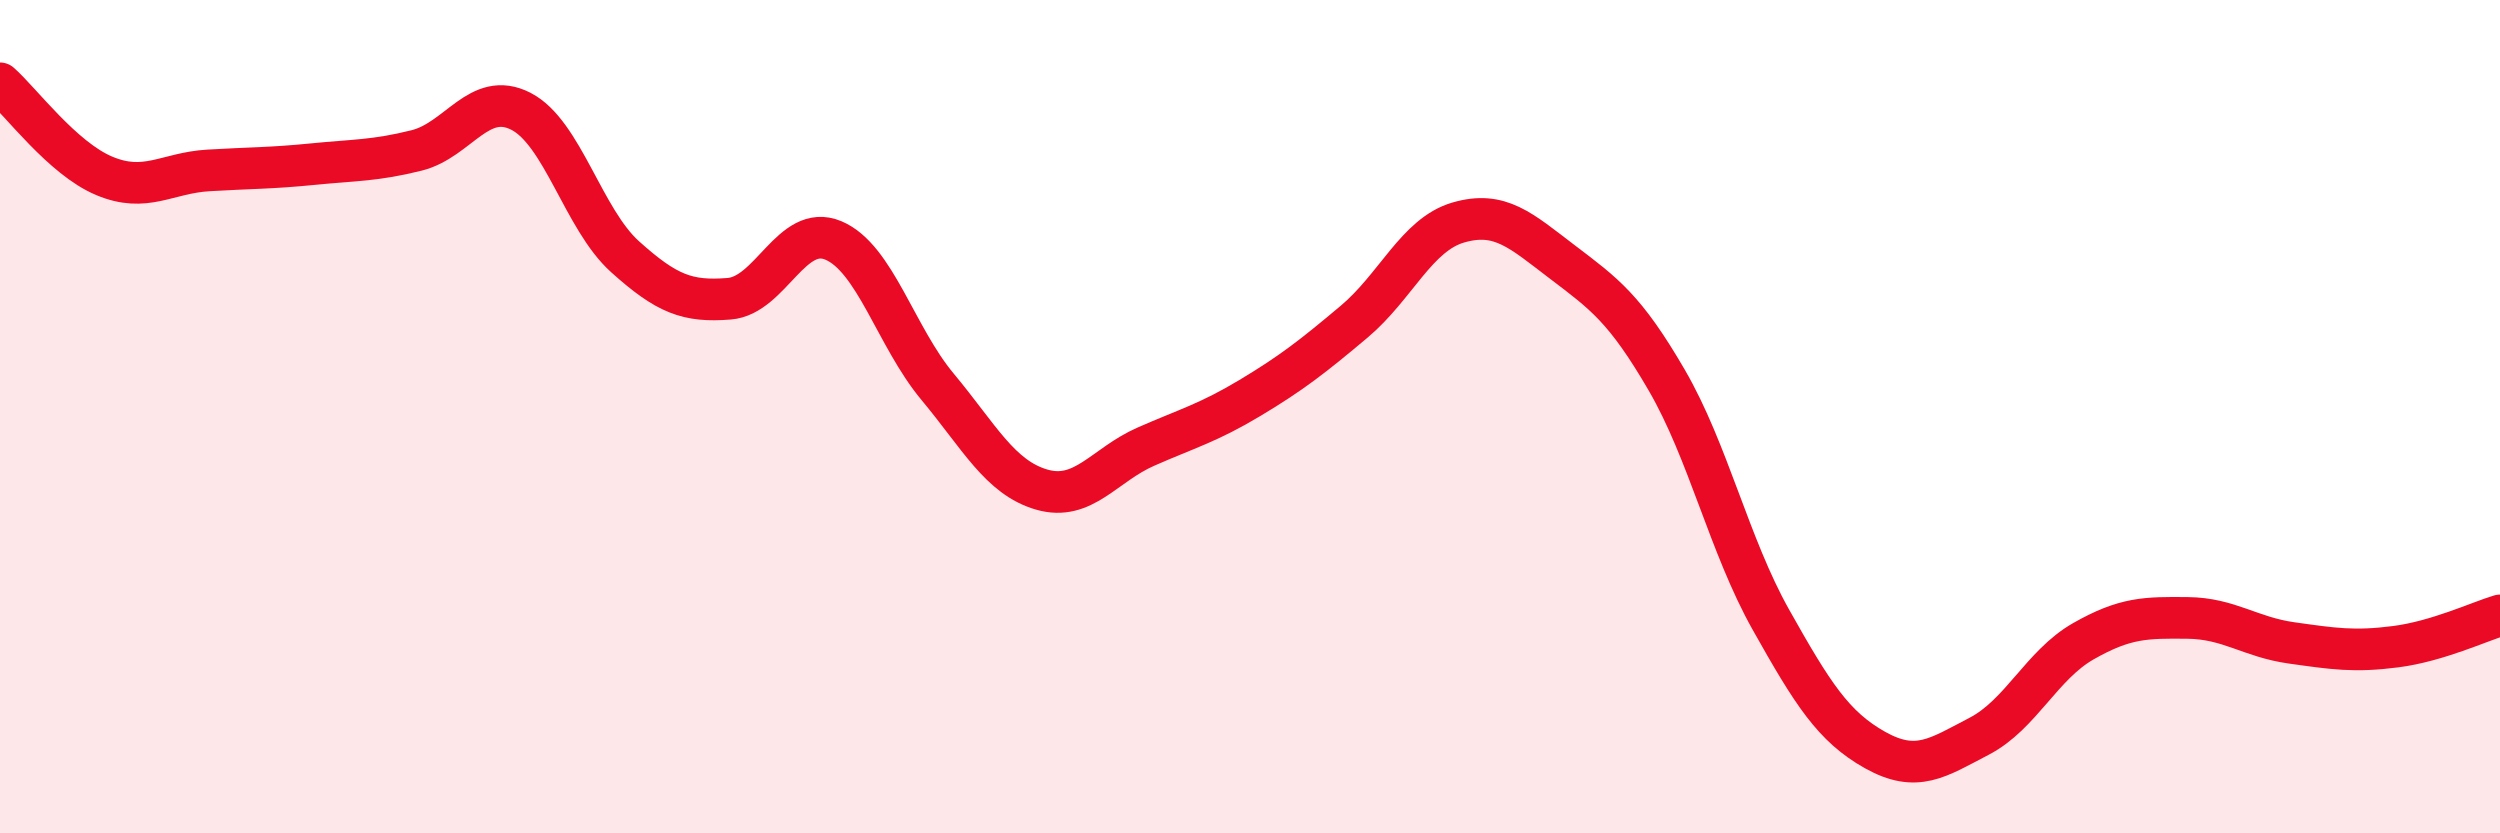
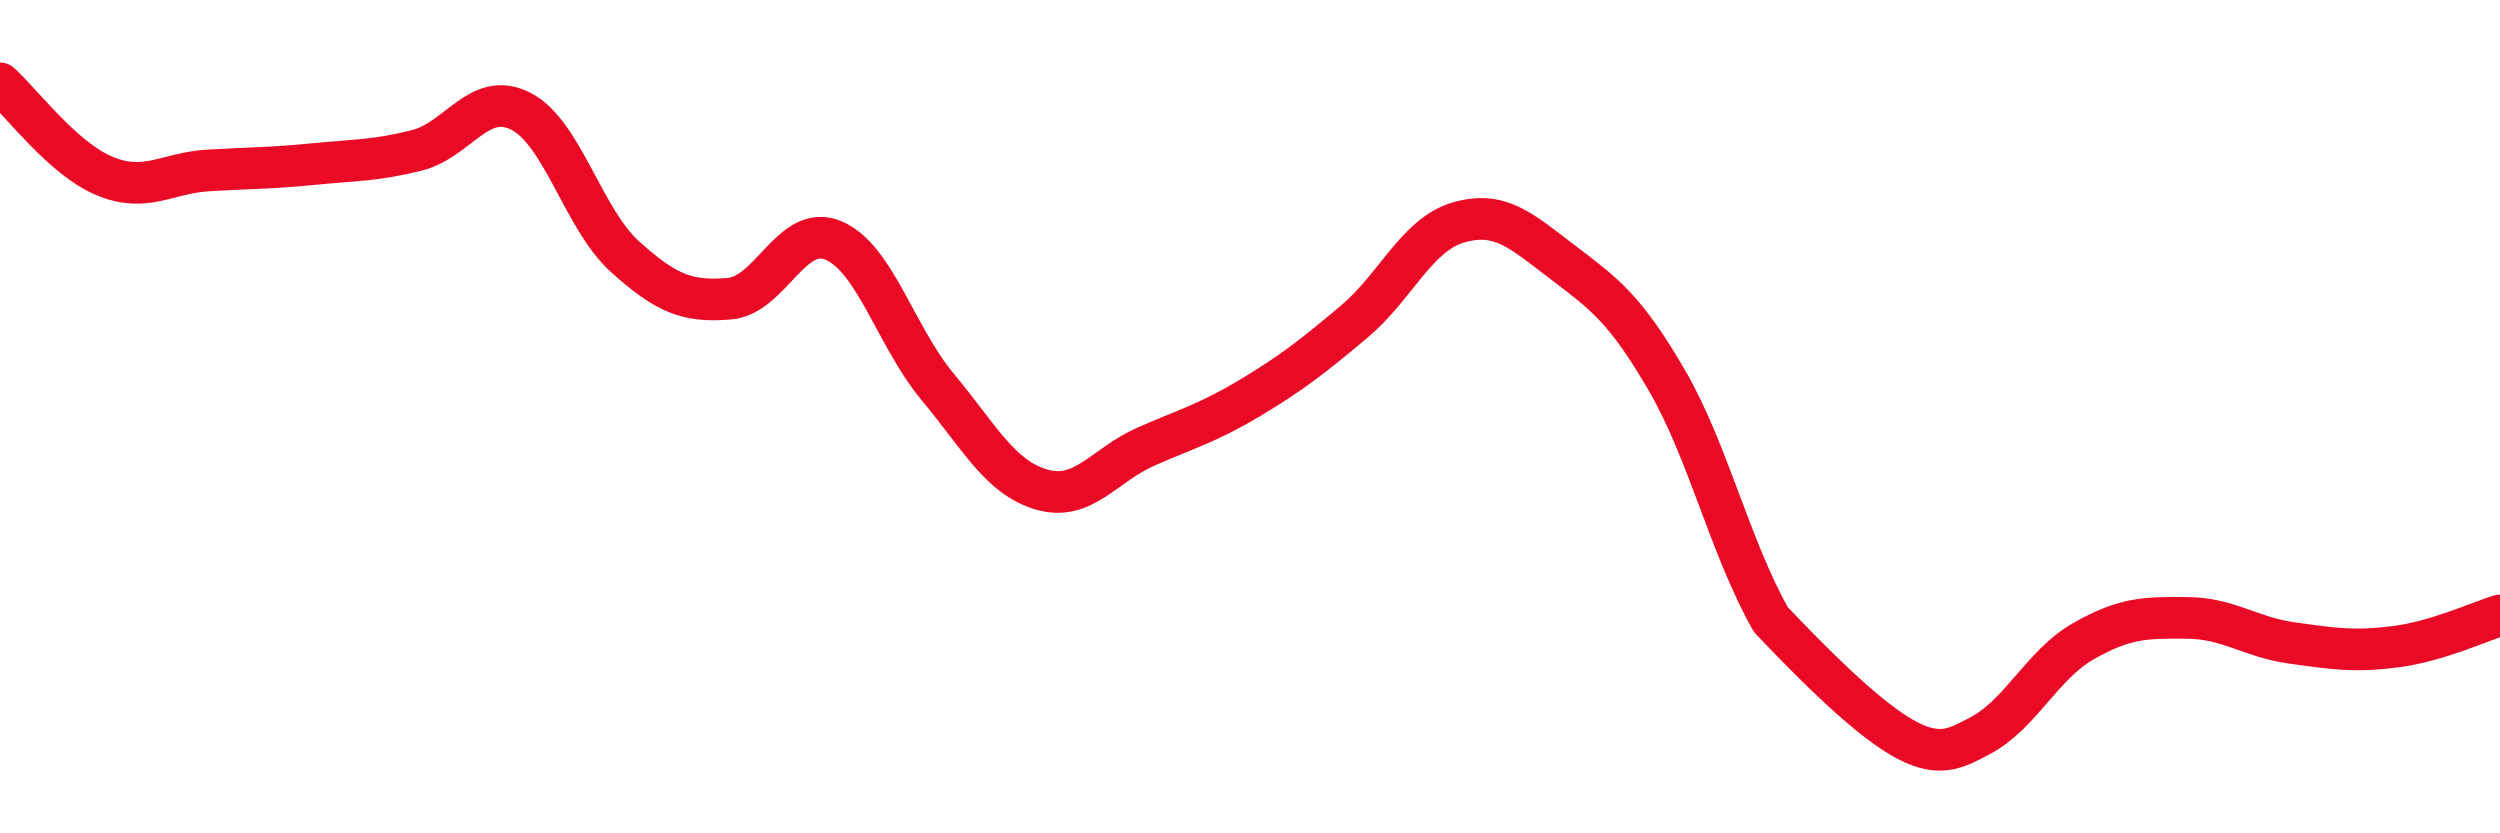
<svg xmlns="http://www.w3.org/2000/svg" width="60" height="20" viewBox="0 0 60 20">
-   <path d="M 0,2 C 0.5,2.44 1.5,3.8 2.5,4.22 C 3.5,4.64 4,4.15 5,4.09 C 6,4.03 6.5,4.04 7.5,3.94 C 8.5,3.84 9,3.86 10,3.61 C 11,3.36 11.5,2.16 12.5,2.67 C 13.5,3.18 14,5.26 15,6.16 C 16,7.06 16.5,7.25 17.5,7.17 C 18.5,7.09 19,5.35 20,5.77 C 21,6.19 21.5,8.08 22.5,9.28 C 23.5,10.48 24,11.46 25,11.75 C 26,12.04 26.5,11.16 27.5,10.72 C 28.5,10.28 29,10.15 30,9.55 C 31,8.95 31.5,8.56 32.5,7.72 C 33.5,6.88 34,5.63 35,5.34 C 36,5.05 36.5,5.53 37.5,6.29 C 38.5,7.05 39,7.4 40,9.12 C 41,10.84 41.5,13.09 42.5,14.87 C 43.5,16.65 44,17.44 45,18 C 46,18.56 46.5,18.19 47.5,17.67 C 48.5,17.15 49,15.96 50,15.39 C 51,14.82 51.5,14.82 52.5,14.83 C 53.5,14.84 54,15.29 55,15.43 C 56,15.57 56.5,15.65 57.5,15.52 C 58.5,15.39 59.5,14.92 60,14.77L60 20L0 20Z" fill="#EB0A25" opacity="0.1" stroke-linecap="round" stroke-linejoin="round" />
-   <path d="M 0,2 C 0.5,2.44 1.5,3.8 2.5,4.22 C 3.5,4.64 4,4.15 5,4.09 C 6,4.03 6.5,4.04 7.5,3.94 C 8.5,3.84 9,3.86 10,3.61 C 11,3.36 11.5,2.16 12.5,2.67 C 13.5,3.18 14,5.26 15,6.16 C 16,7.06 16.5,7.25 17.5,7.17 C 18.5,7.09 19,5.35 20,5.77 C 21,6.19 21.5,8.08 22.5,9.28 C 23.5,10.48 24,11.46 25,11.75 C 26,12.04 26.5,11.16 27.5,10.72 C 28.5,10.28 29,10.15 30,9.55 C 31,8.95 31.5,8.56 32.5,7.72 C 33.5,6.88 34,5.63 35,5.34 C 36,5.05 36.5,5.53 37.5,6.29 C 38.5,7.05 39,7.4 40,9.12 C 41,10.84 41.5,13.09 42.5,14.87 C 43.5,16.65 44,17.44 45,18 C 46,18.56 46.5,18.19 47.5,17.67 C 48.5,17.15 49,15.96 50,15.39 C 51,14.82 51.5,14.82 52.5,14.83 C 53.5,14.84 54,15.29 55,15.43 C 56,15.57 56.5,15.65 57.5,15.52 C 58.5,15.39 59.5,14.92 60,14.77" stroke="#EB0A25" stroke-width="1" fill="none" stroke-linecap="round" stroke-linejoin="round" />
+   <path d="M 0,2 C 0.5,2.44 1.5,3.8 2.5,4.22 C 3.5,4.64 4,4.15 5,4.09 C 6,4.03 6.5,4.04 7.5,3.94 C 8.5,3.84 9,3.86 10,3.61 C 11,3.36 11.5,2.16 12.5,2.67 C 13.5,3.18 14,5.26 15,6.16 C 16,7.06 16.5,7.25 17.5,7.17 C 18.5,7.09 19,5.35 20,5.77 C 21,6.19 21.5,8.08 22.5,9.28 C 23.5,10.48 24,11.46 25,11.75 C 26,12.04 26.5,11.16 27.5,10.72 C 28.5,10.28 29,10.15 30,9.55 C 31,8.95 31.5,8.56 32.5,7.72 C 33.5,6.88 34,5.63 35,5.34 C 36,5.05 36.5,5.53 37.5,6.29 C 38.5,7.05 39,7.4 40,9.12 C 41,10.84 41.5,13.09 42.5,14.87 C 46,18.56 46.5,18.19 47.5,17.67 C 48.5,17.15 49,15.96 50,15.39 C 51,14.82 51.5,14.82 52.5,14.83 C 53.5,14.84 54,15.29 55,15.43 C 56,15.57 56.5,15.65 57.5,15.52 C 58.5,15.39 59.5,14.92 60,14.77" stroke="#EB0A25" stroke-width="1" fill="none" stroke-linecap="round" stroke-linejoin="round" />
</svg>